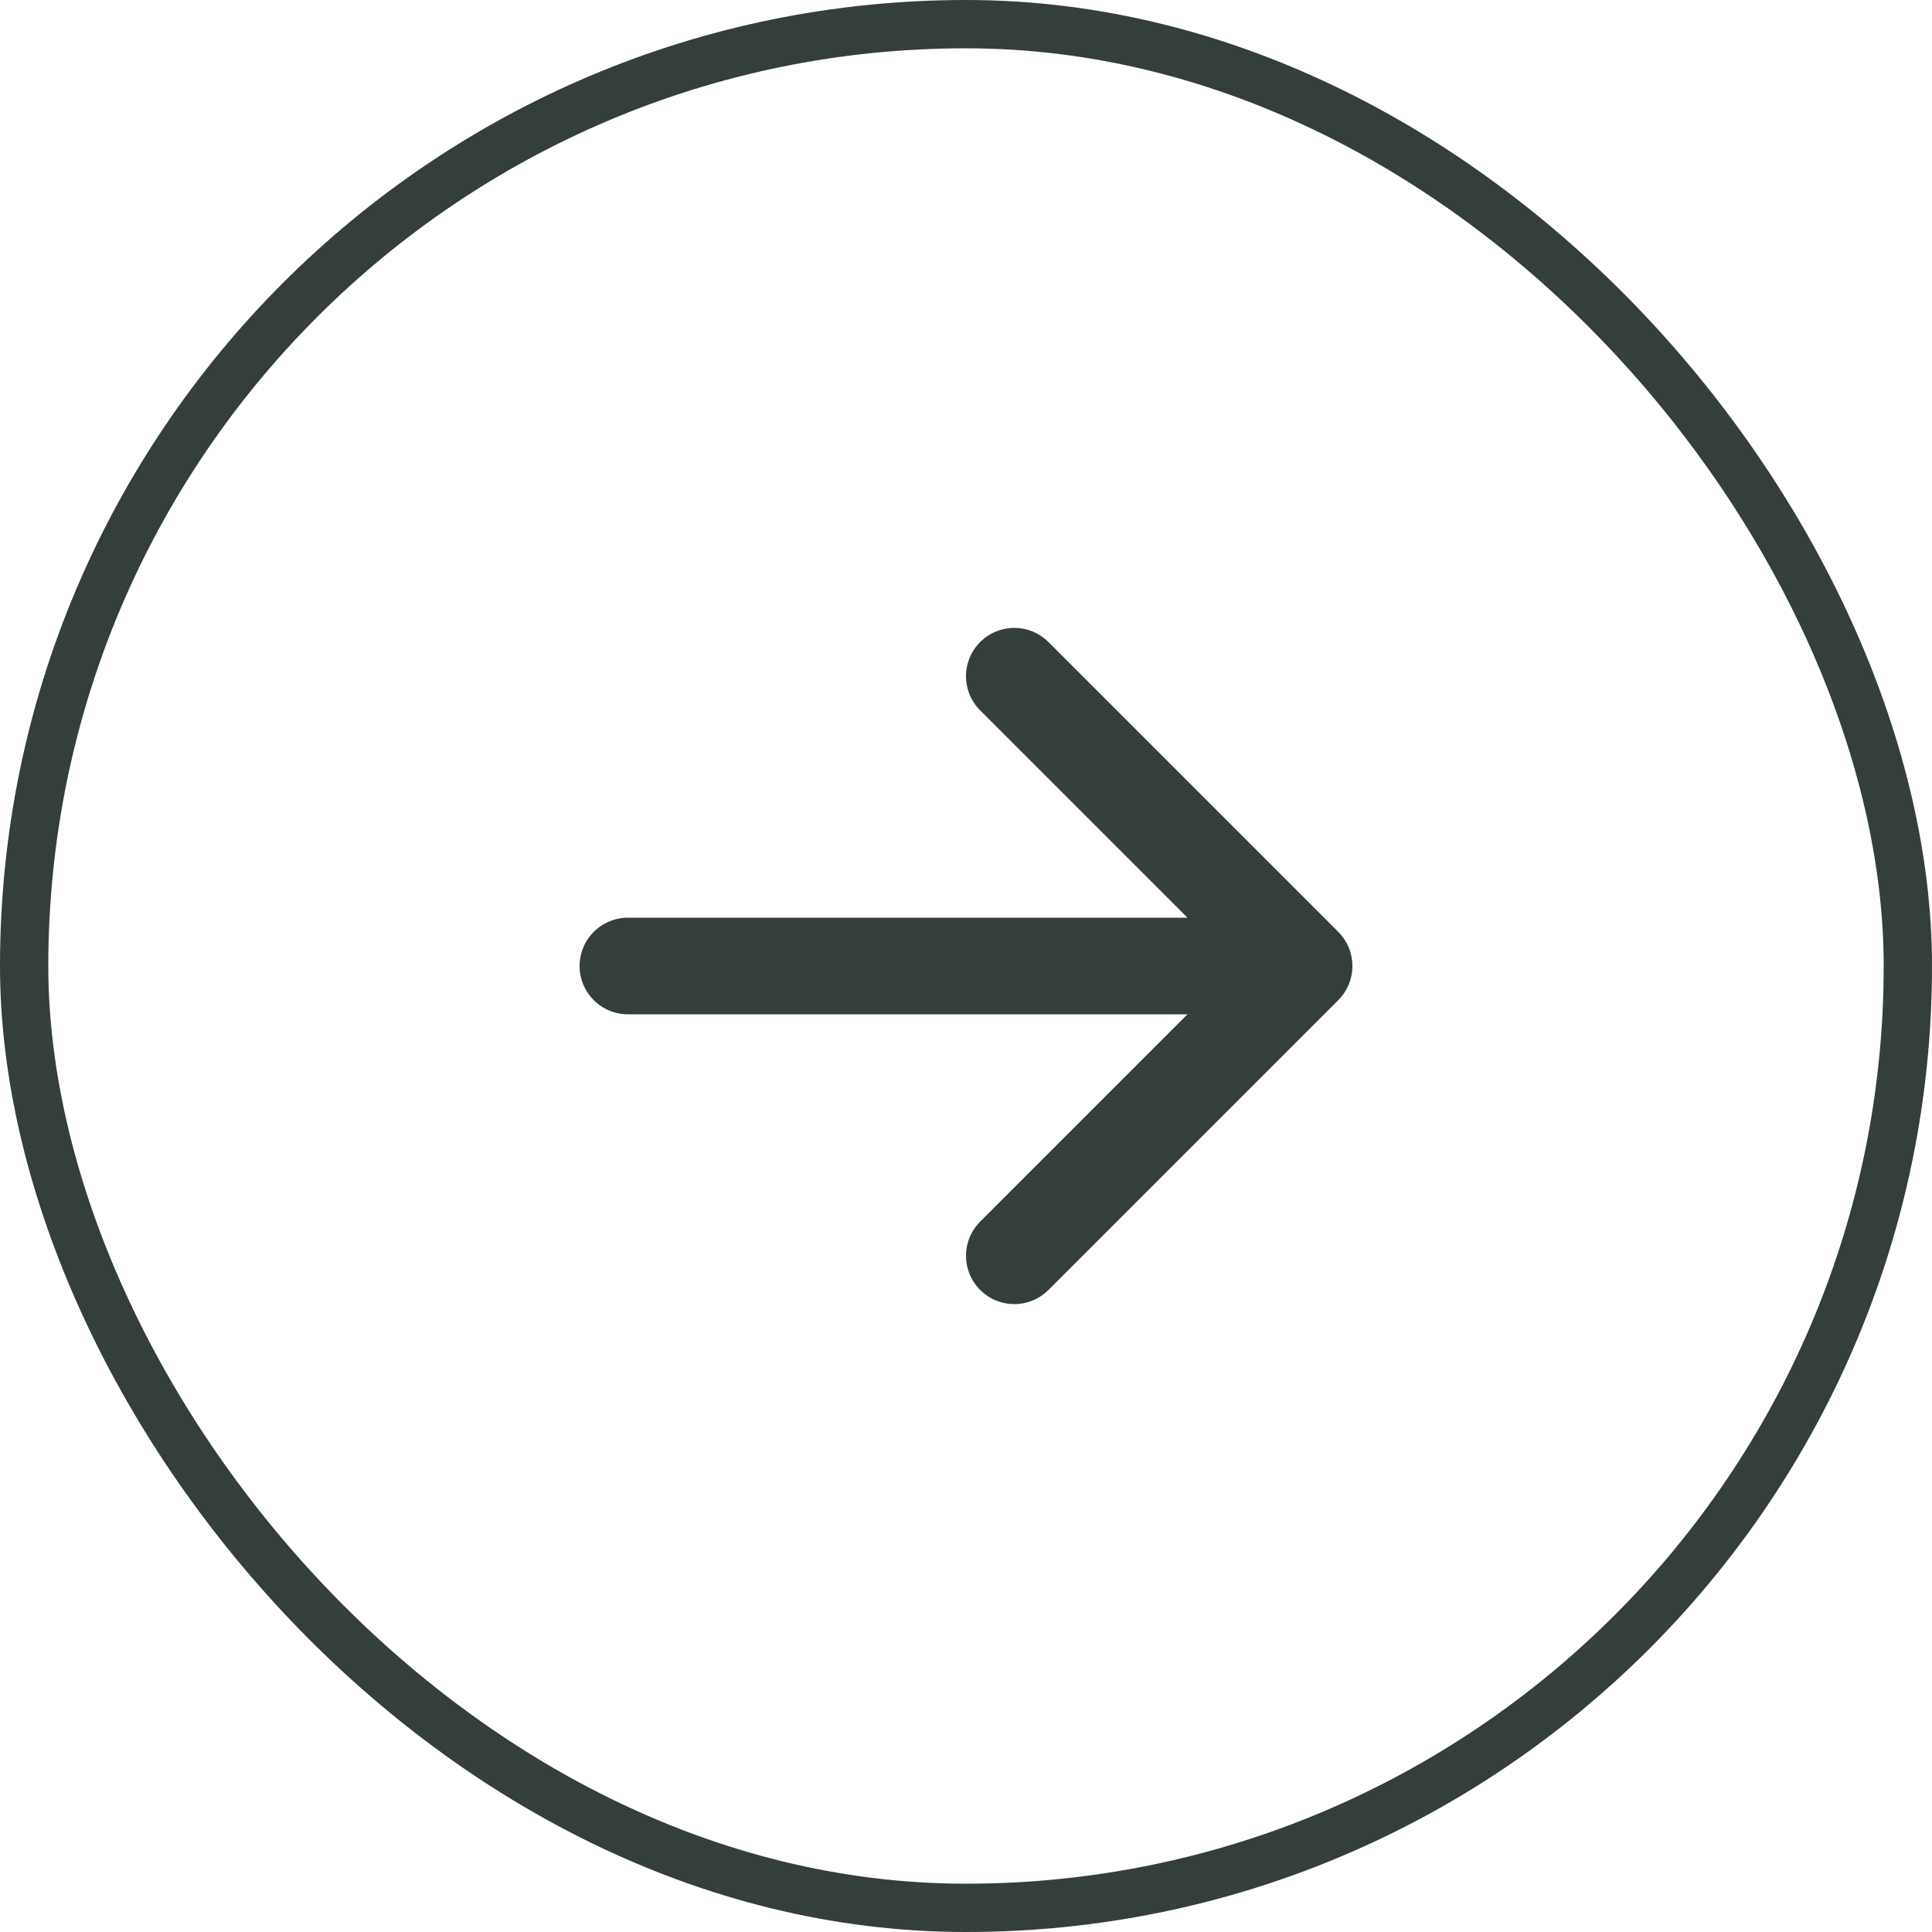
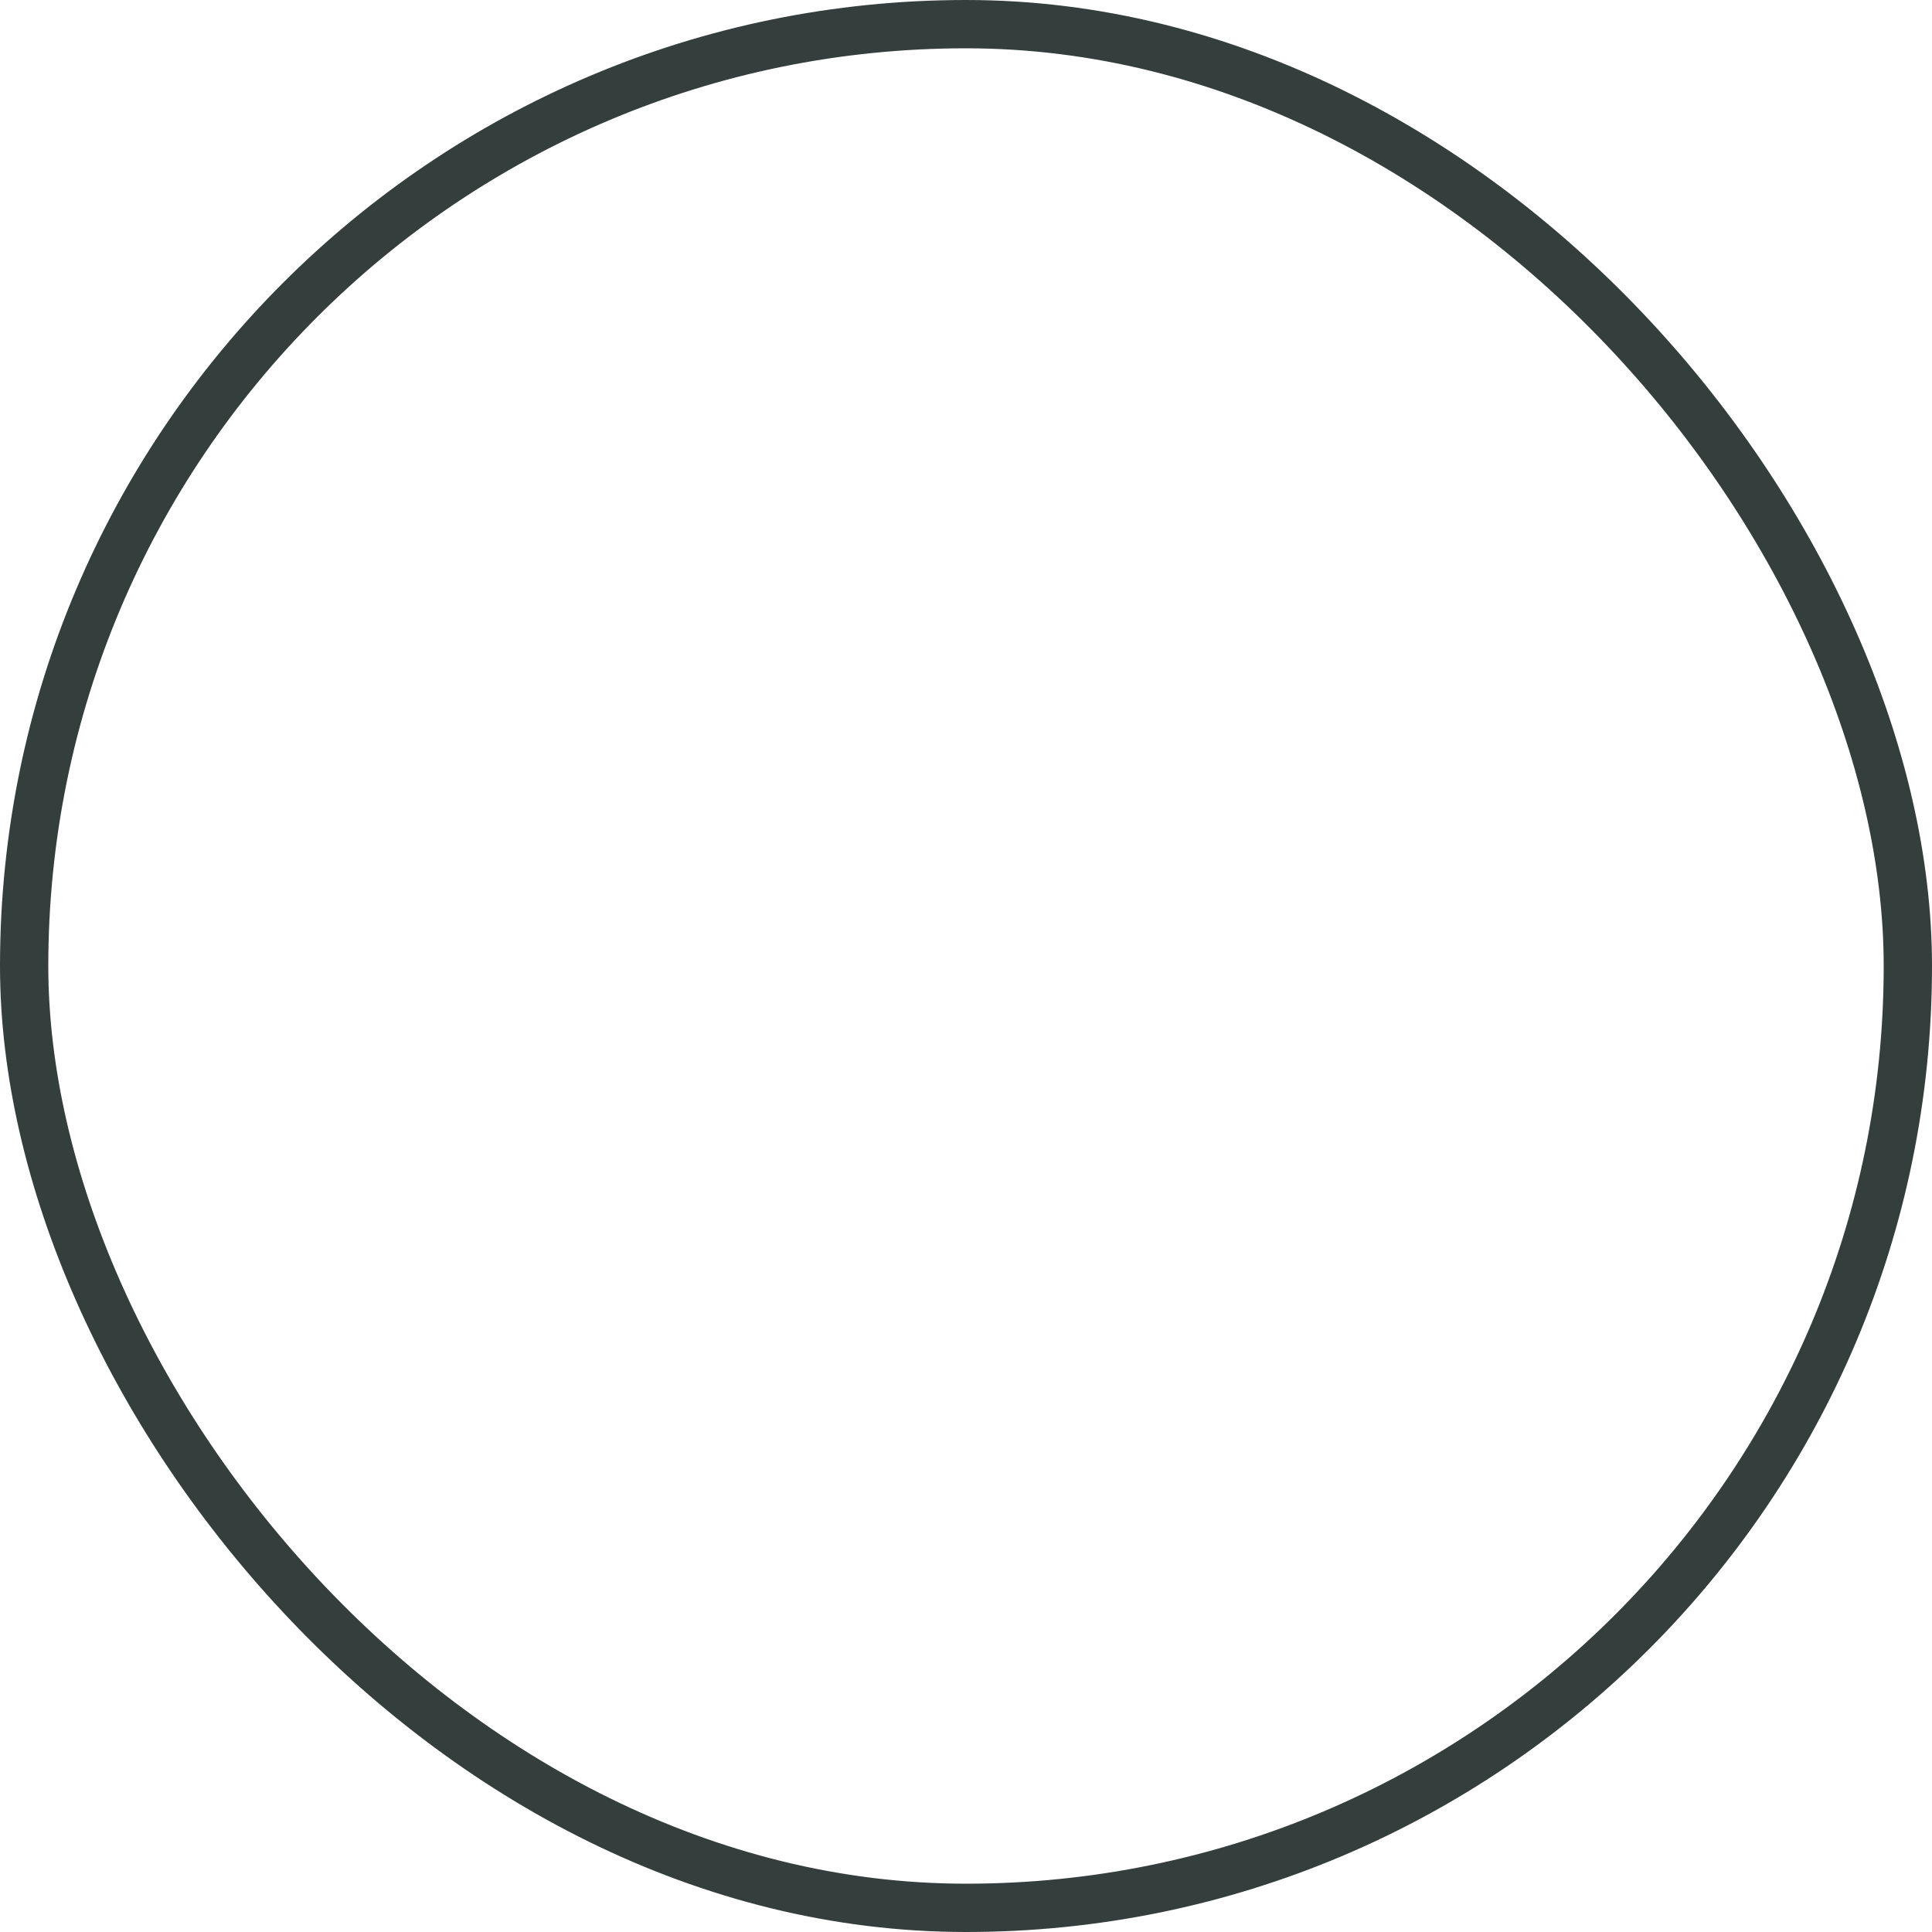
<svg xmlns="http://www.w3.org/2000/svg" width="40" height="40" viewBox="0 0 40 40" fill="none">
  <rect x="0.5" y="0.5" width="39" height="39" rx="19.5" stroke="#343E3C" />
-   <path d="M27 20L21 26M27 20L21 14M27 20L13 20" stroke="#343E3C" stroke-width="2" stroke-linecap="round" stroke-linejoin="round" />
</svg>